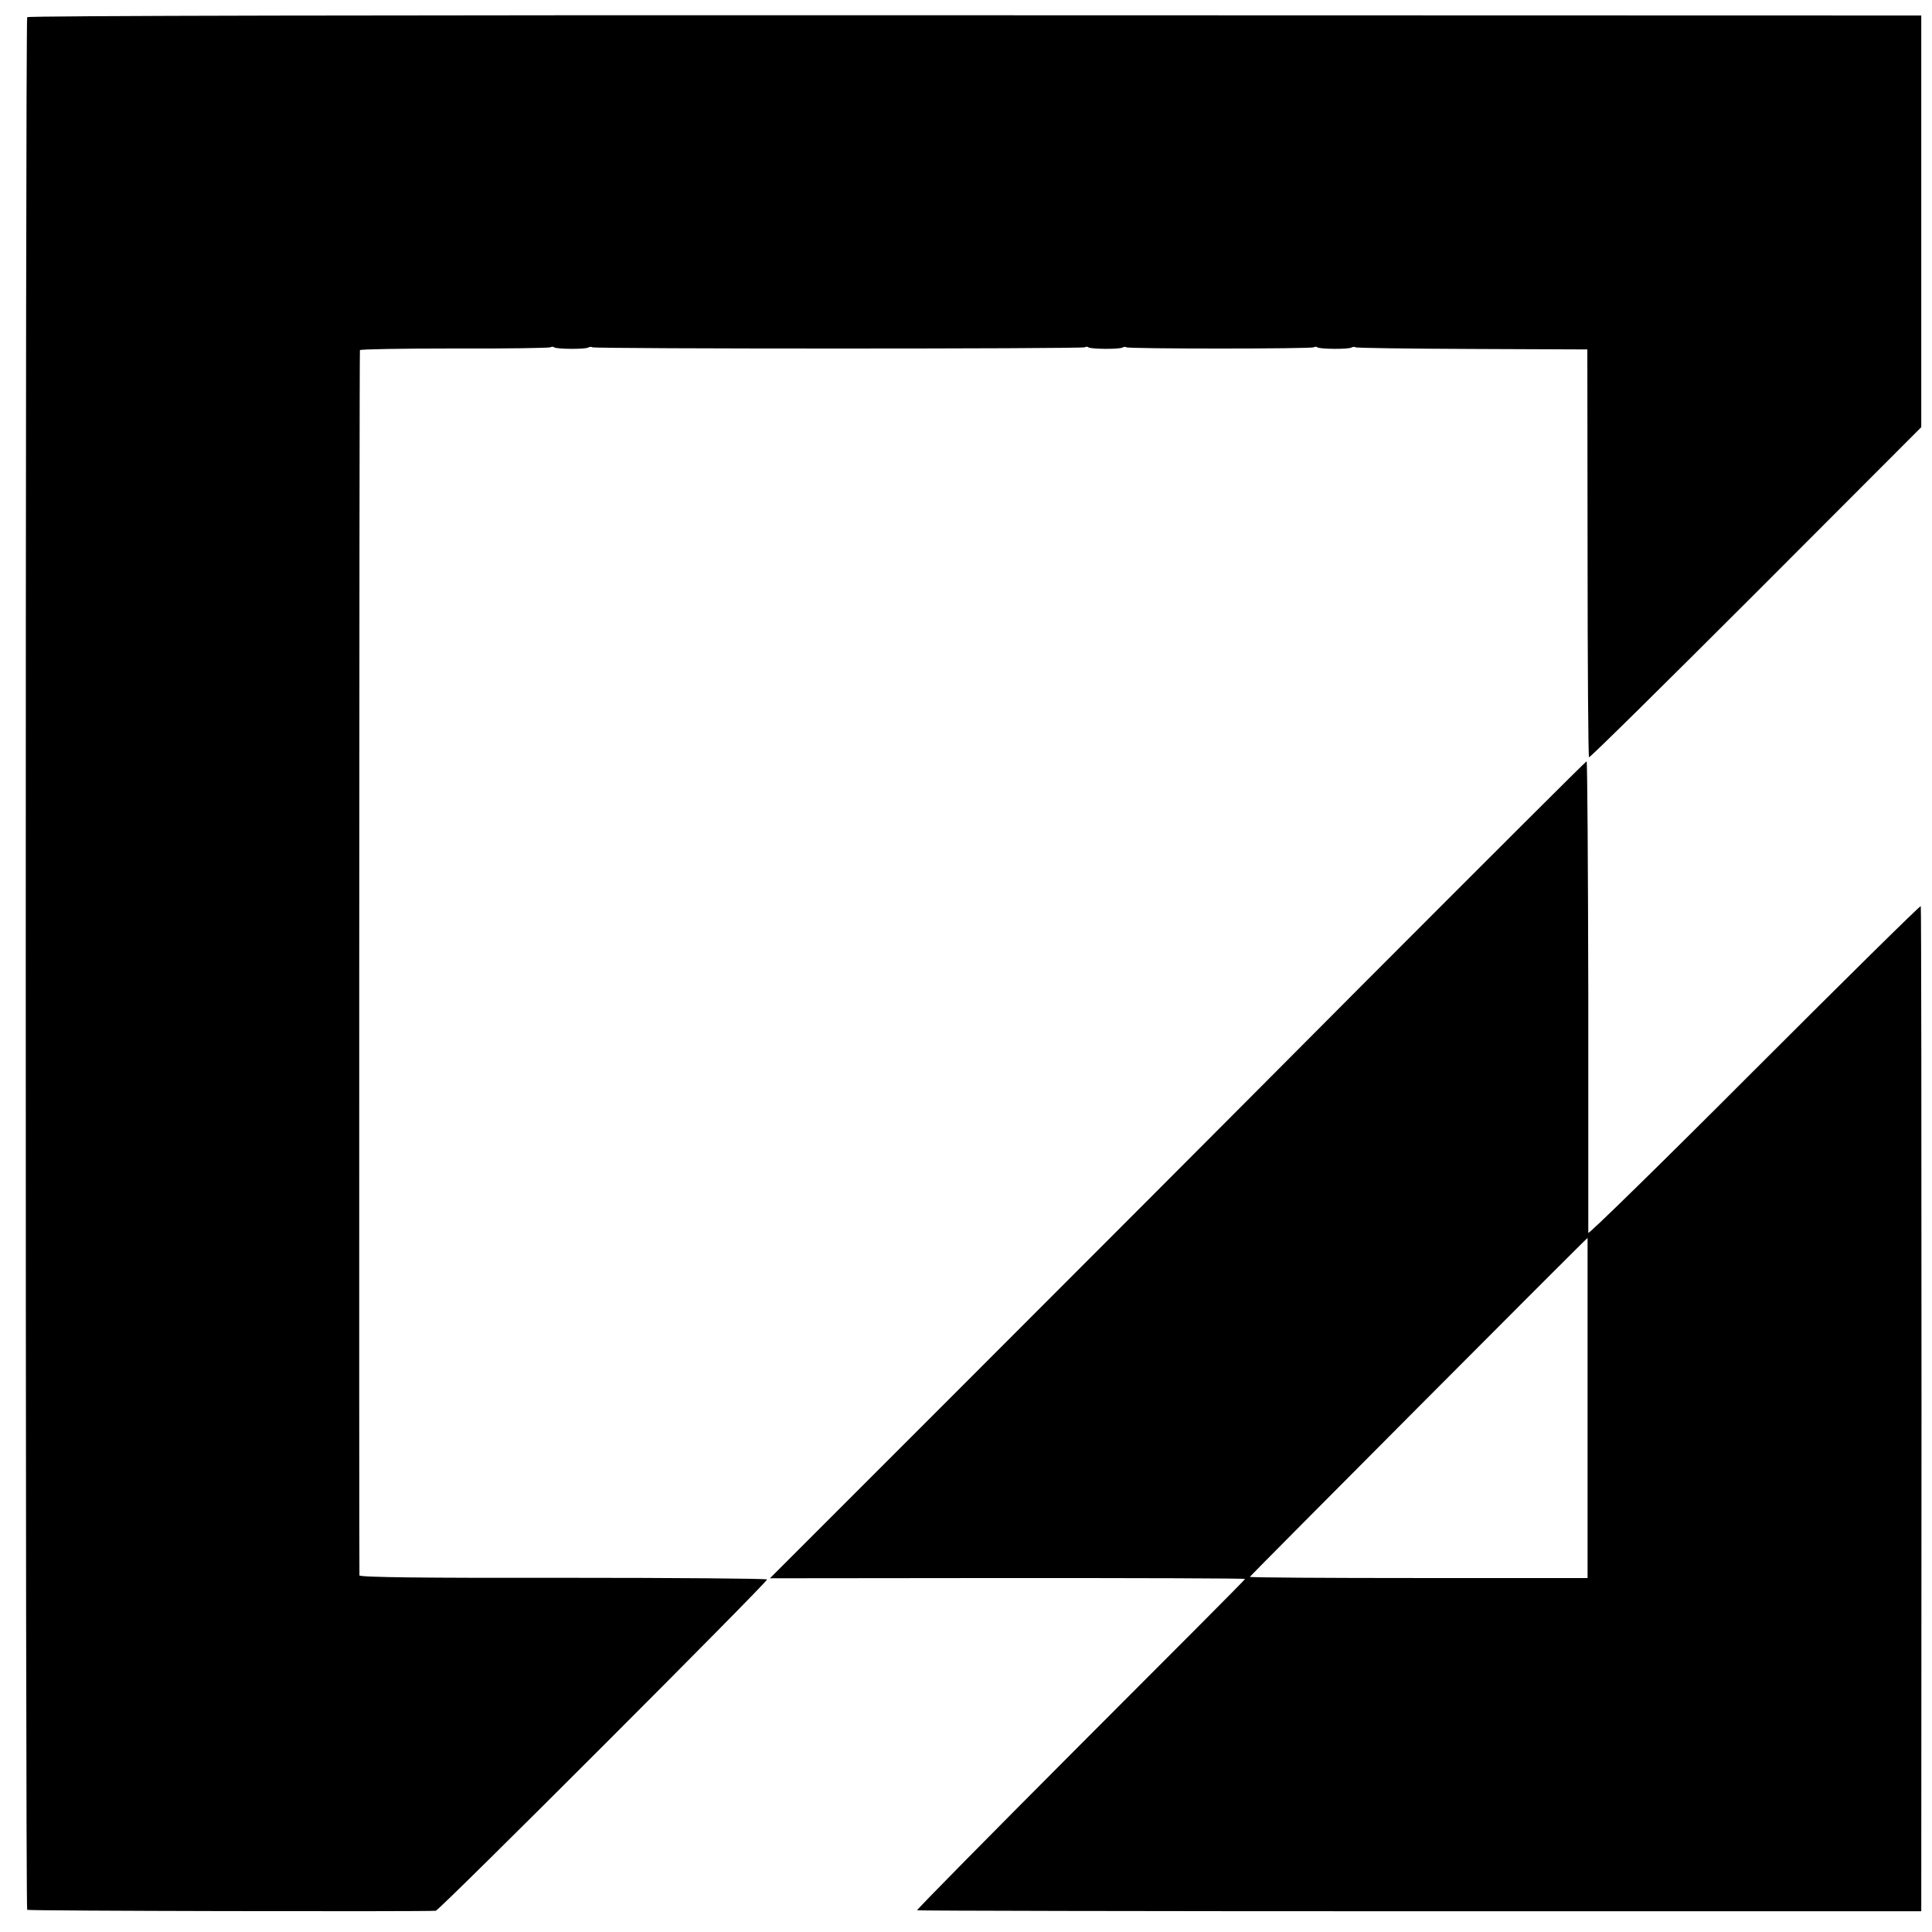
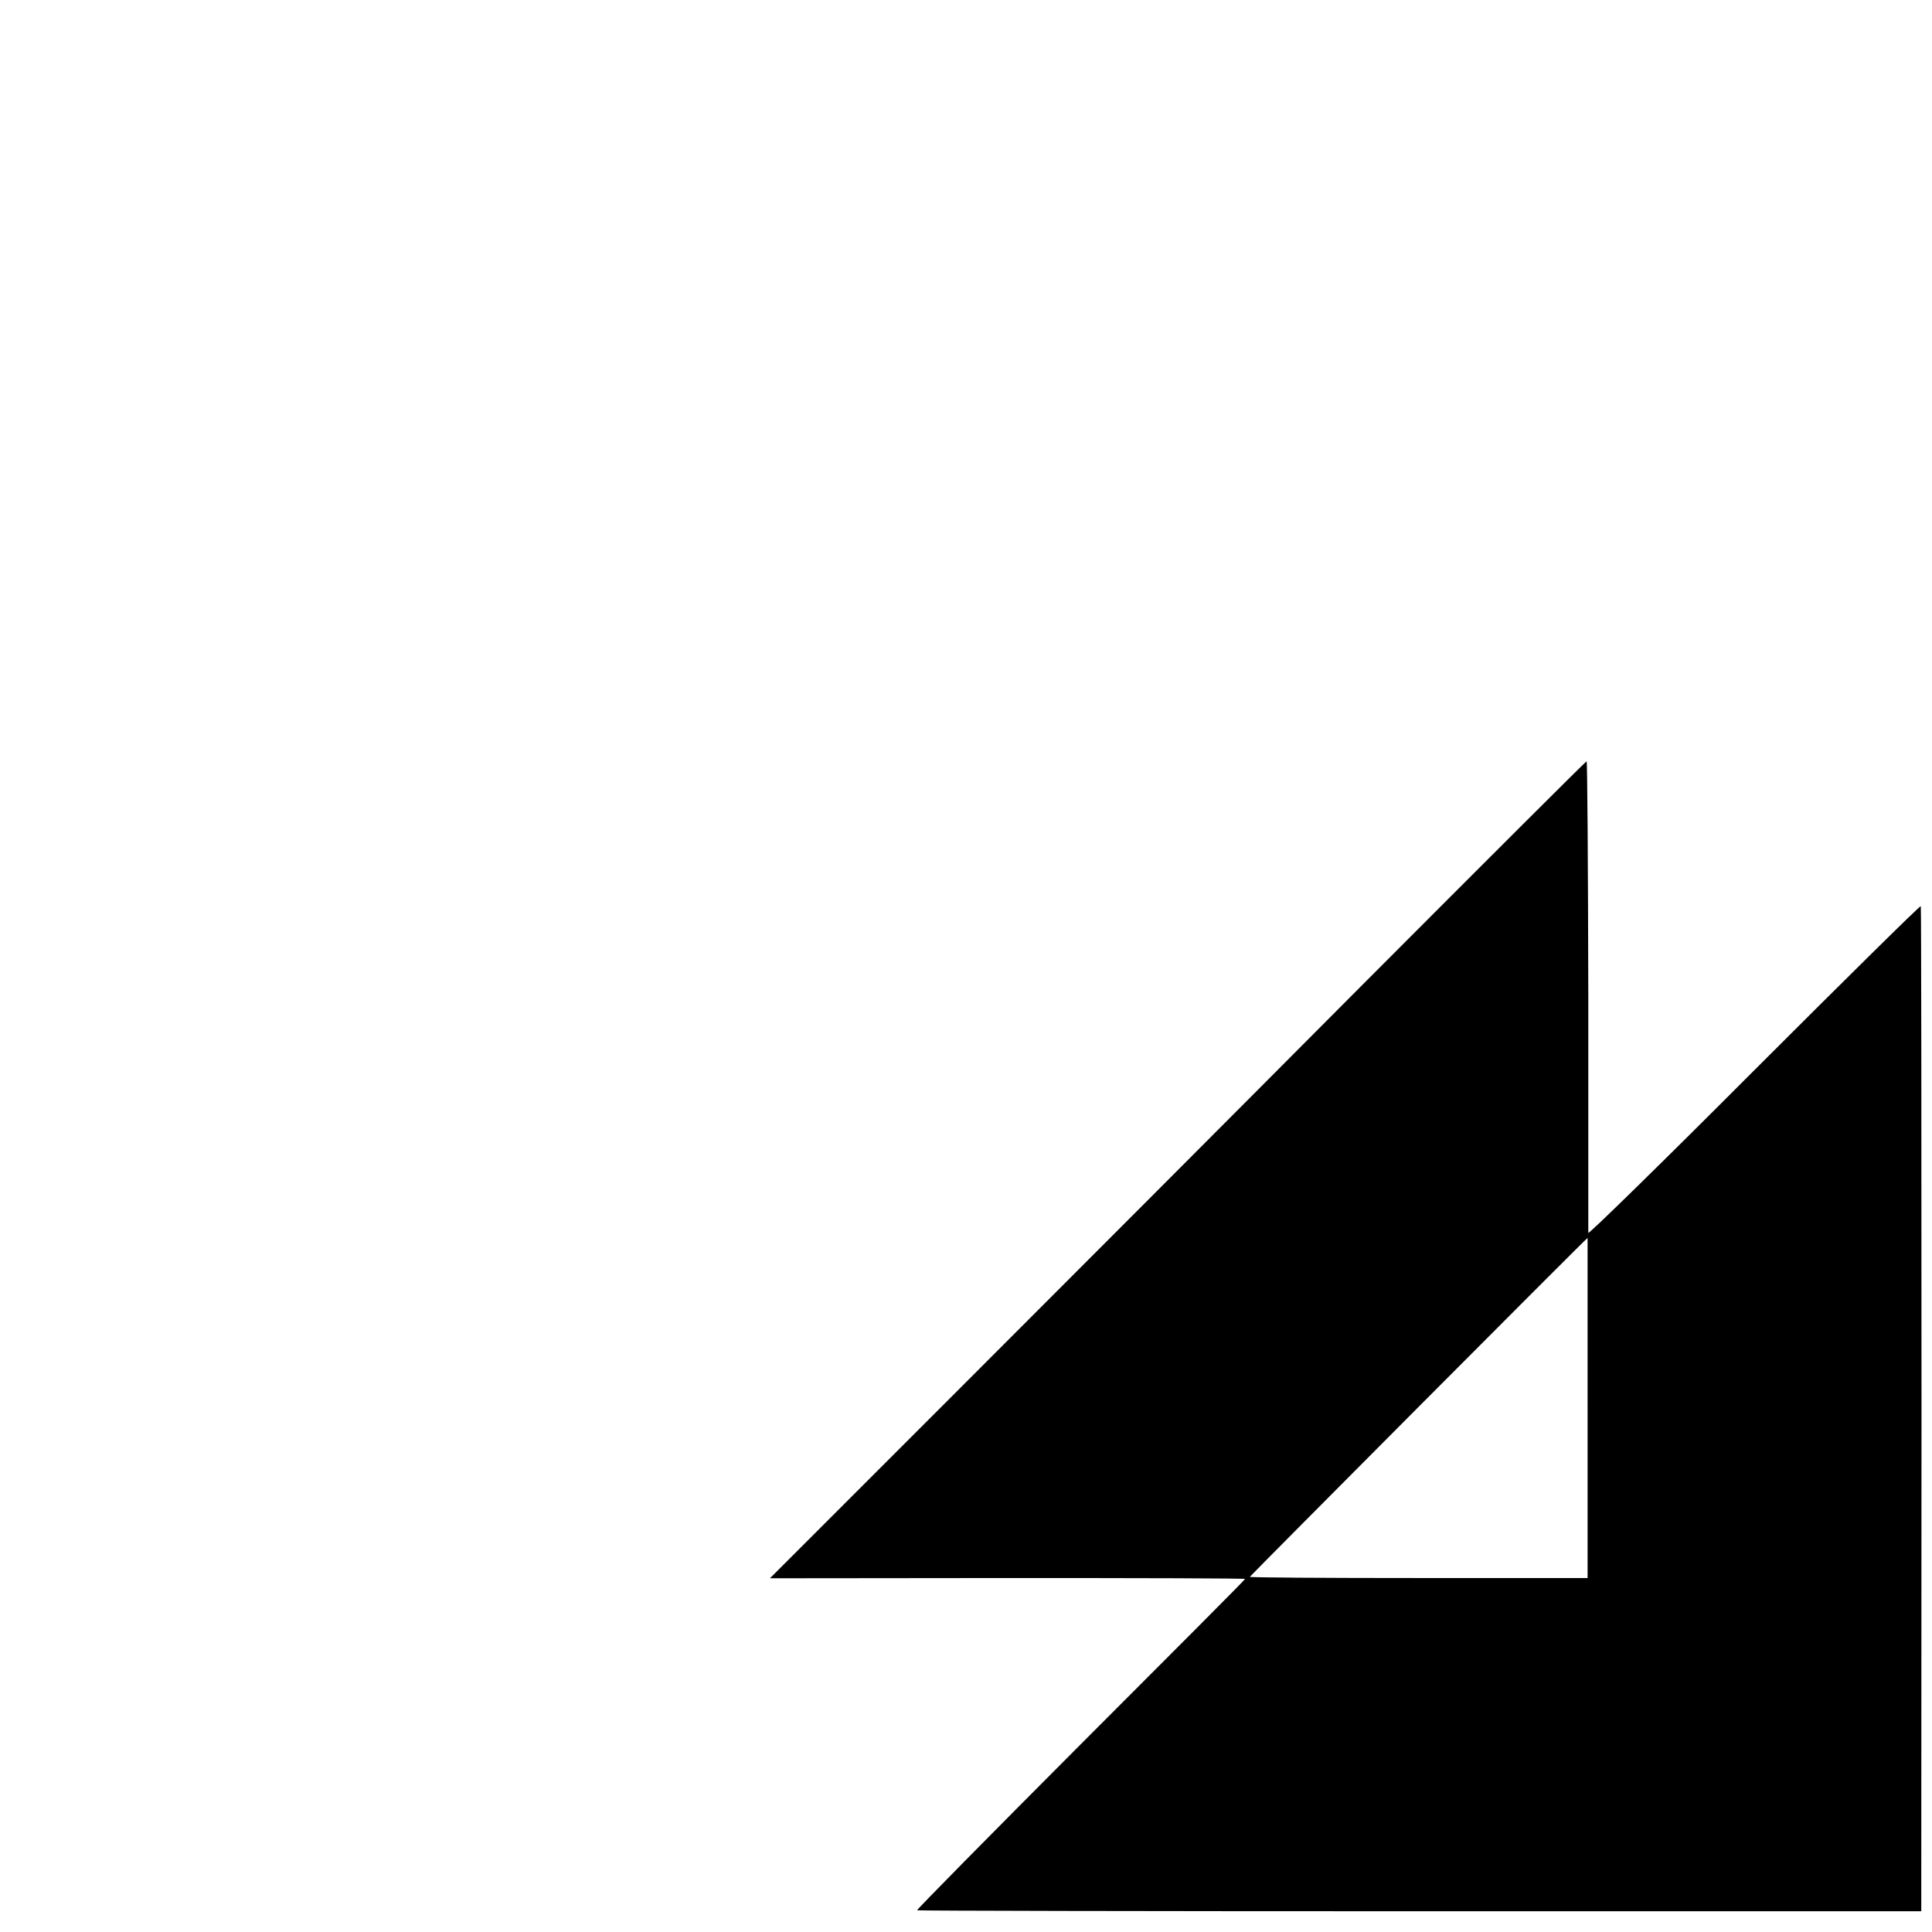
<svg xmlns="http://www.w3.org/2000/svg" version="1.0" width="810pt" height="810pt" viewBox="0 0 810 810" preserveAspectRatio="xMidYMid meet">
  <g transform="translate(0,810) scale(0.1,-0.1)" fill="#000000" stroke="none">
-     <path d="M114 8028 c-8 -13 -8 -7927 0 -7935 4 -5 1655 -8 1713 -4 15 1 1394 1381 1389 1389 -2 4 -387 7 -855 7 -581 -1 -851 2 -854 10 -2 9 -1 5118 2 5137 1 4 178 7 395 7 217 -1 399 2 404 5 5 3 12 3 15 0 8 -8 131 -9 143 -1 6 3 14 4 17 1 7 -7 2054 -7 2065 0 5 3 12 3 15 0 8 -8 131 -9 143 -1 6 3 13 4 16 1 7 -7 775 -7 786 0 5 3 12 3 15 0 8 -8 131 -9 143 -1 6 3 14 4 16 1 3 -3 223 -6 489 -7 l484 -2 1 -852 c0 -469 3 -855 6 -858 3 -3 317 307 699 689 l694 695 0 863 0 863 -3968 1 c-2536 1 -3969 -2 -3973 -8z" />
    <path d="M5695 3954 c-522 -525 -1291 -1295 -1709 -1713 l-758 -758 996 1 c548 0 996 -1 996 -4 0 -3 -311 -315 -690 -694 -379 -380 -687 -692 -685 -695 3 -2 951 -4 2107 -4 l2103 0 1 2104 c0 1157 -1 2107 -3 2110 -2 4 -316 -306 -698 -688 -382 -383 -695 -689 -696 -682 0 8 0 456 0 997 -1 540 -4 981 -7 980 -4 0 -434 -430 -957 -954z m961 -1757 l0 -713 -708 0 c-389 0 -708 2 -708 5 0 3 1411 1420 1416 1421 0 0 0 -321 0 -713z" />
  </g>
</svg>